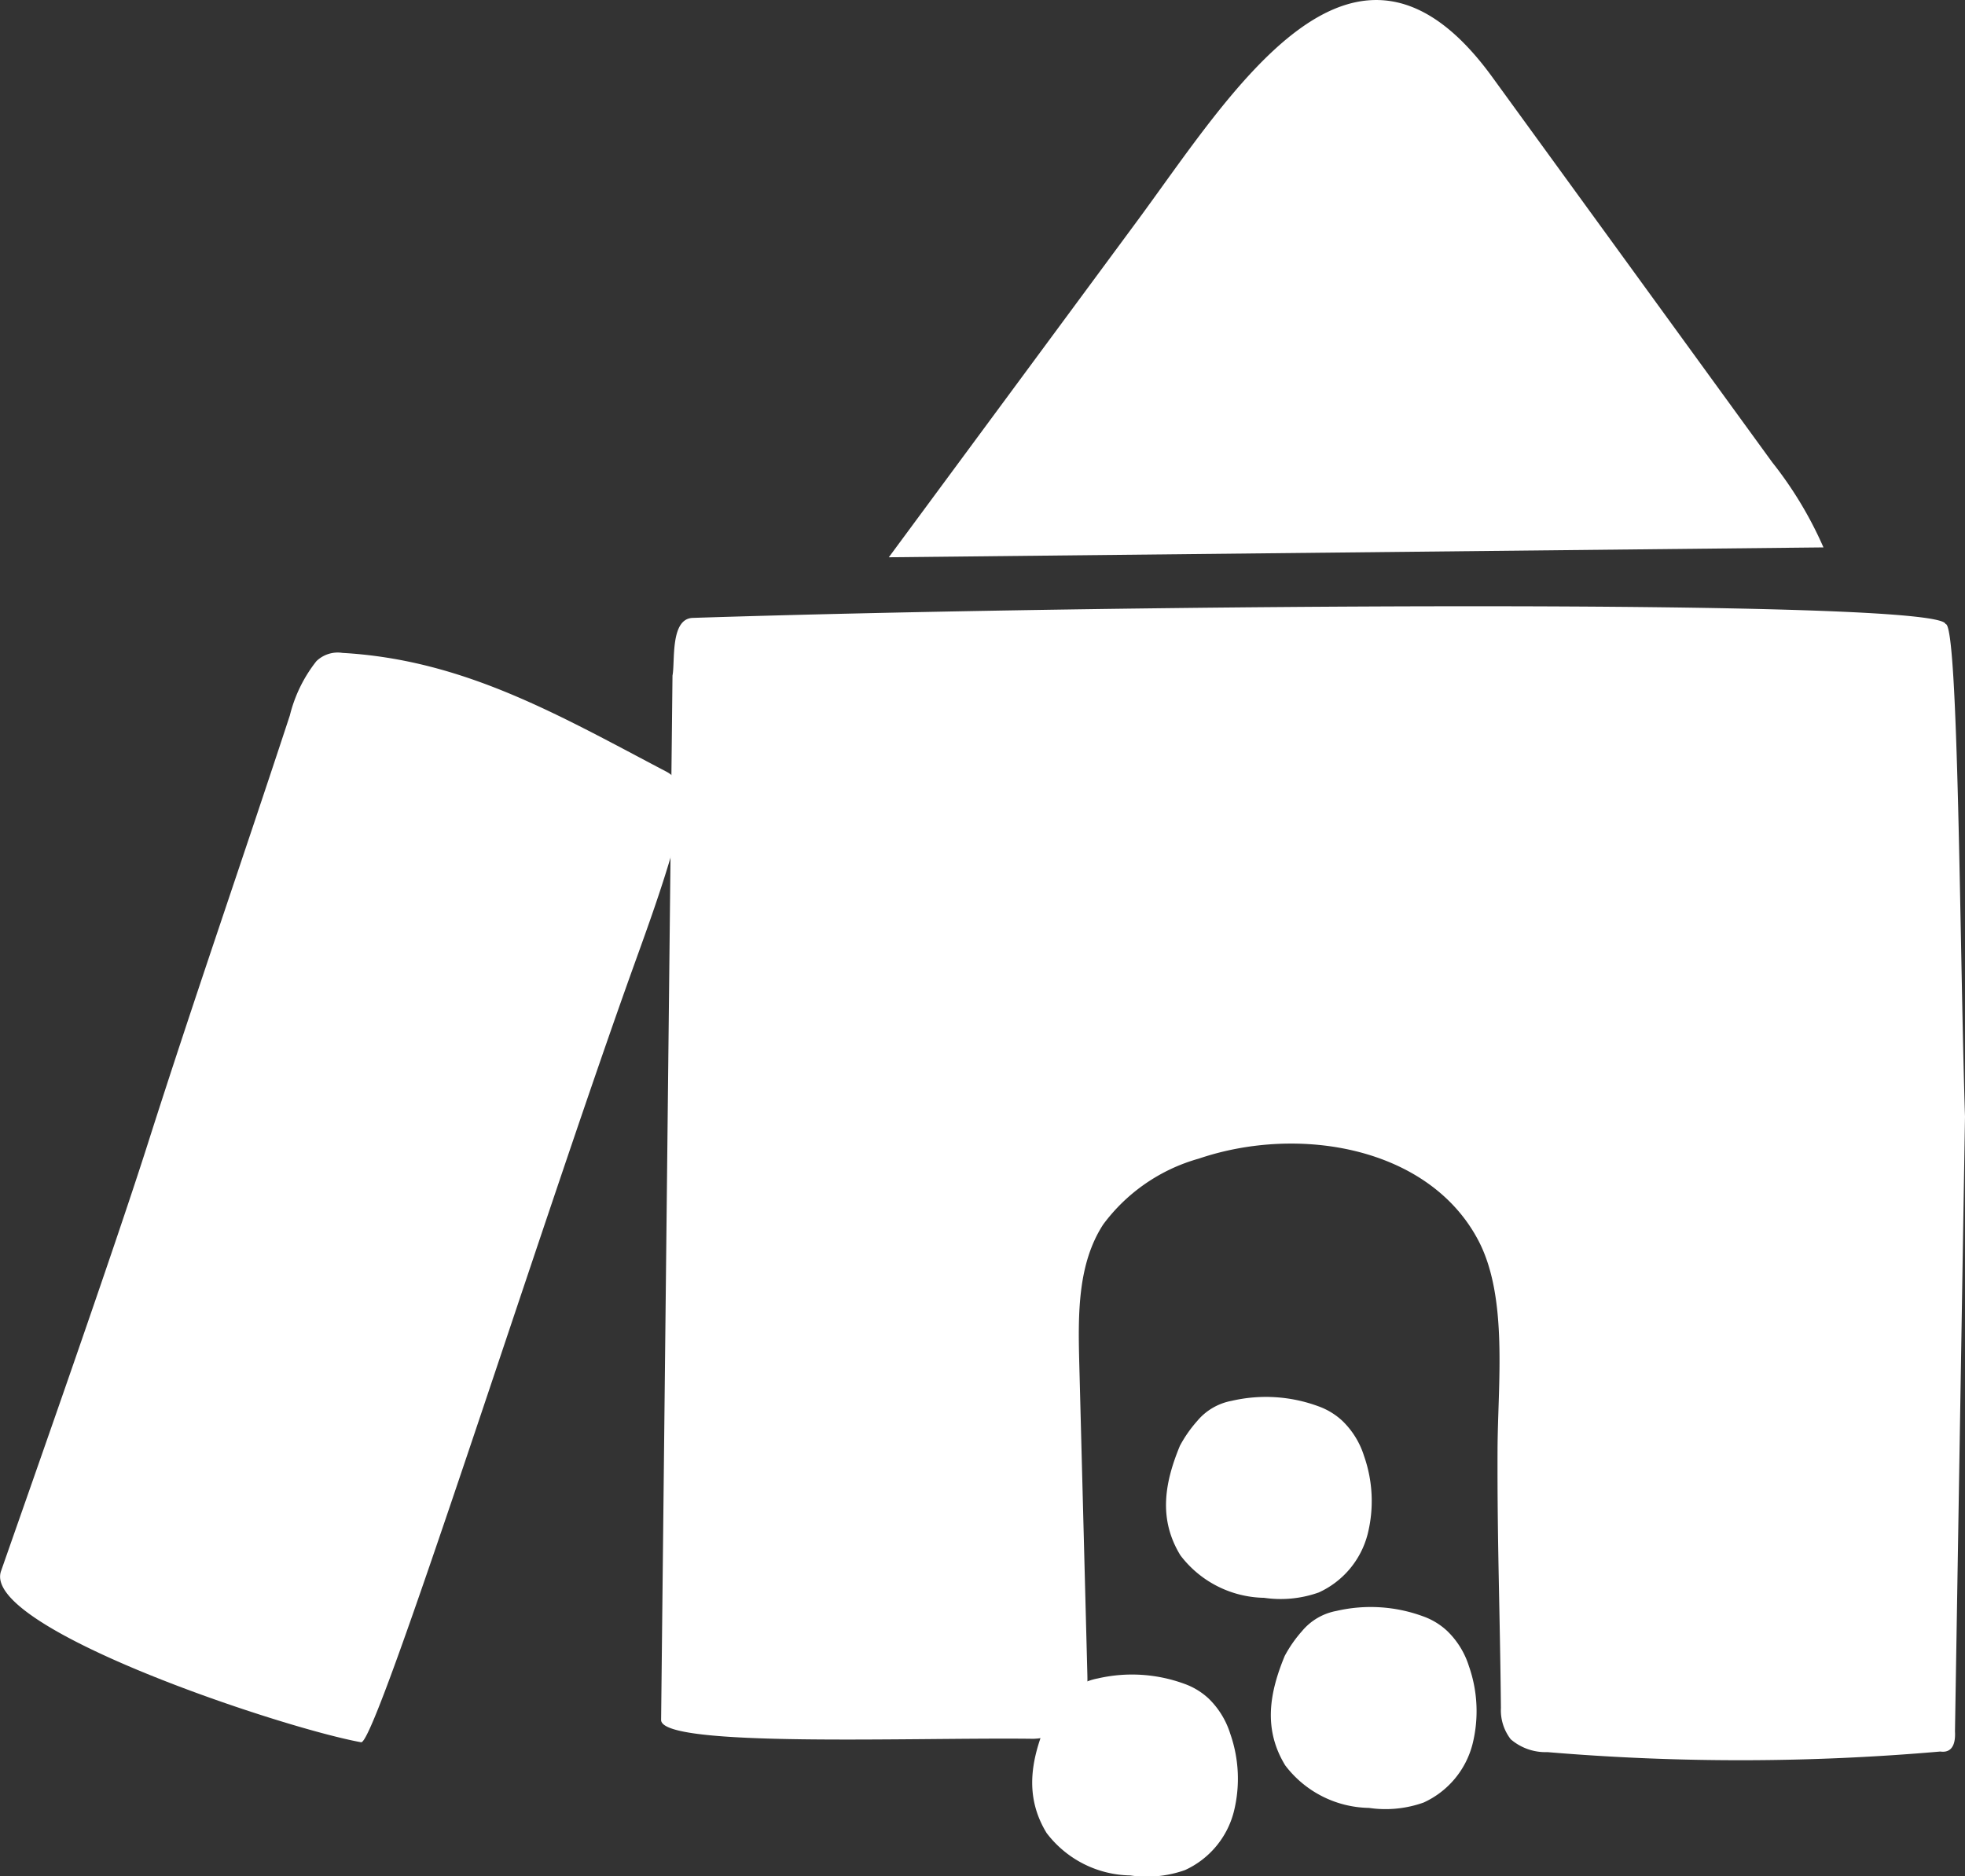
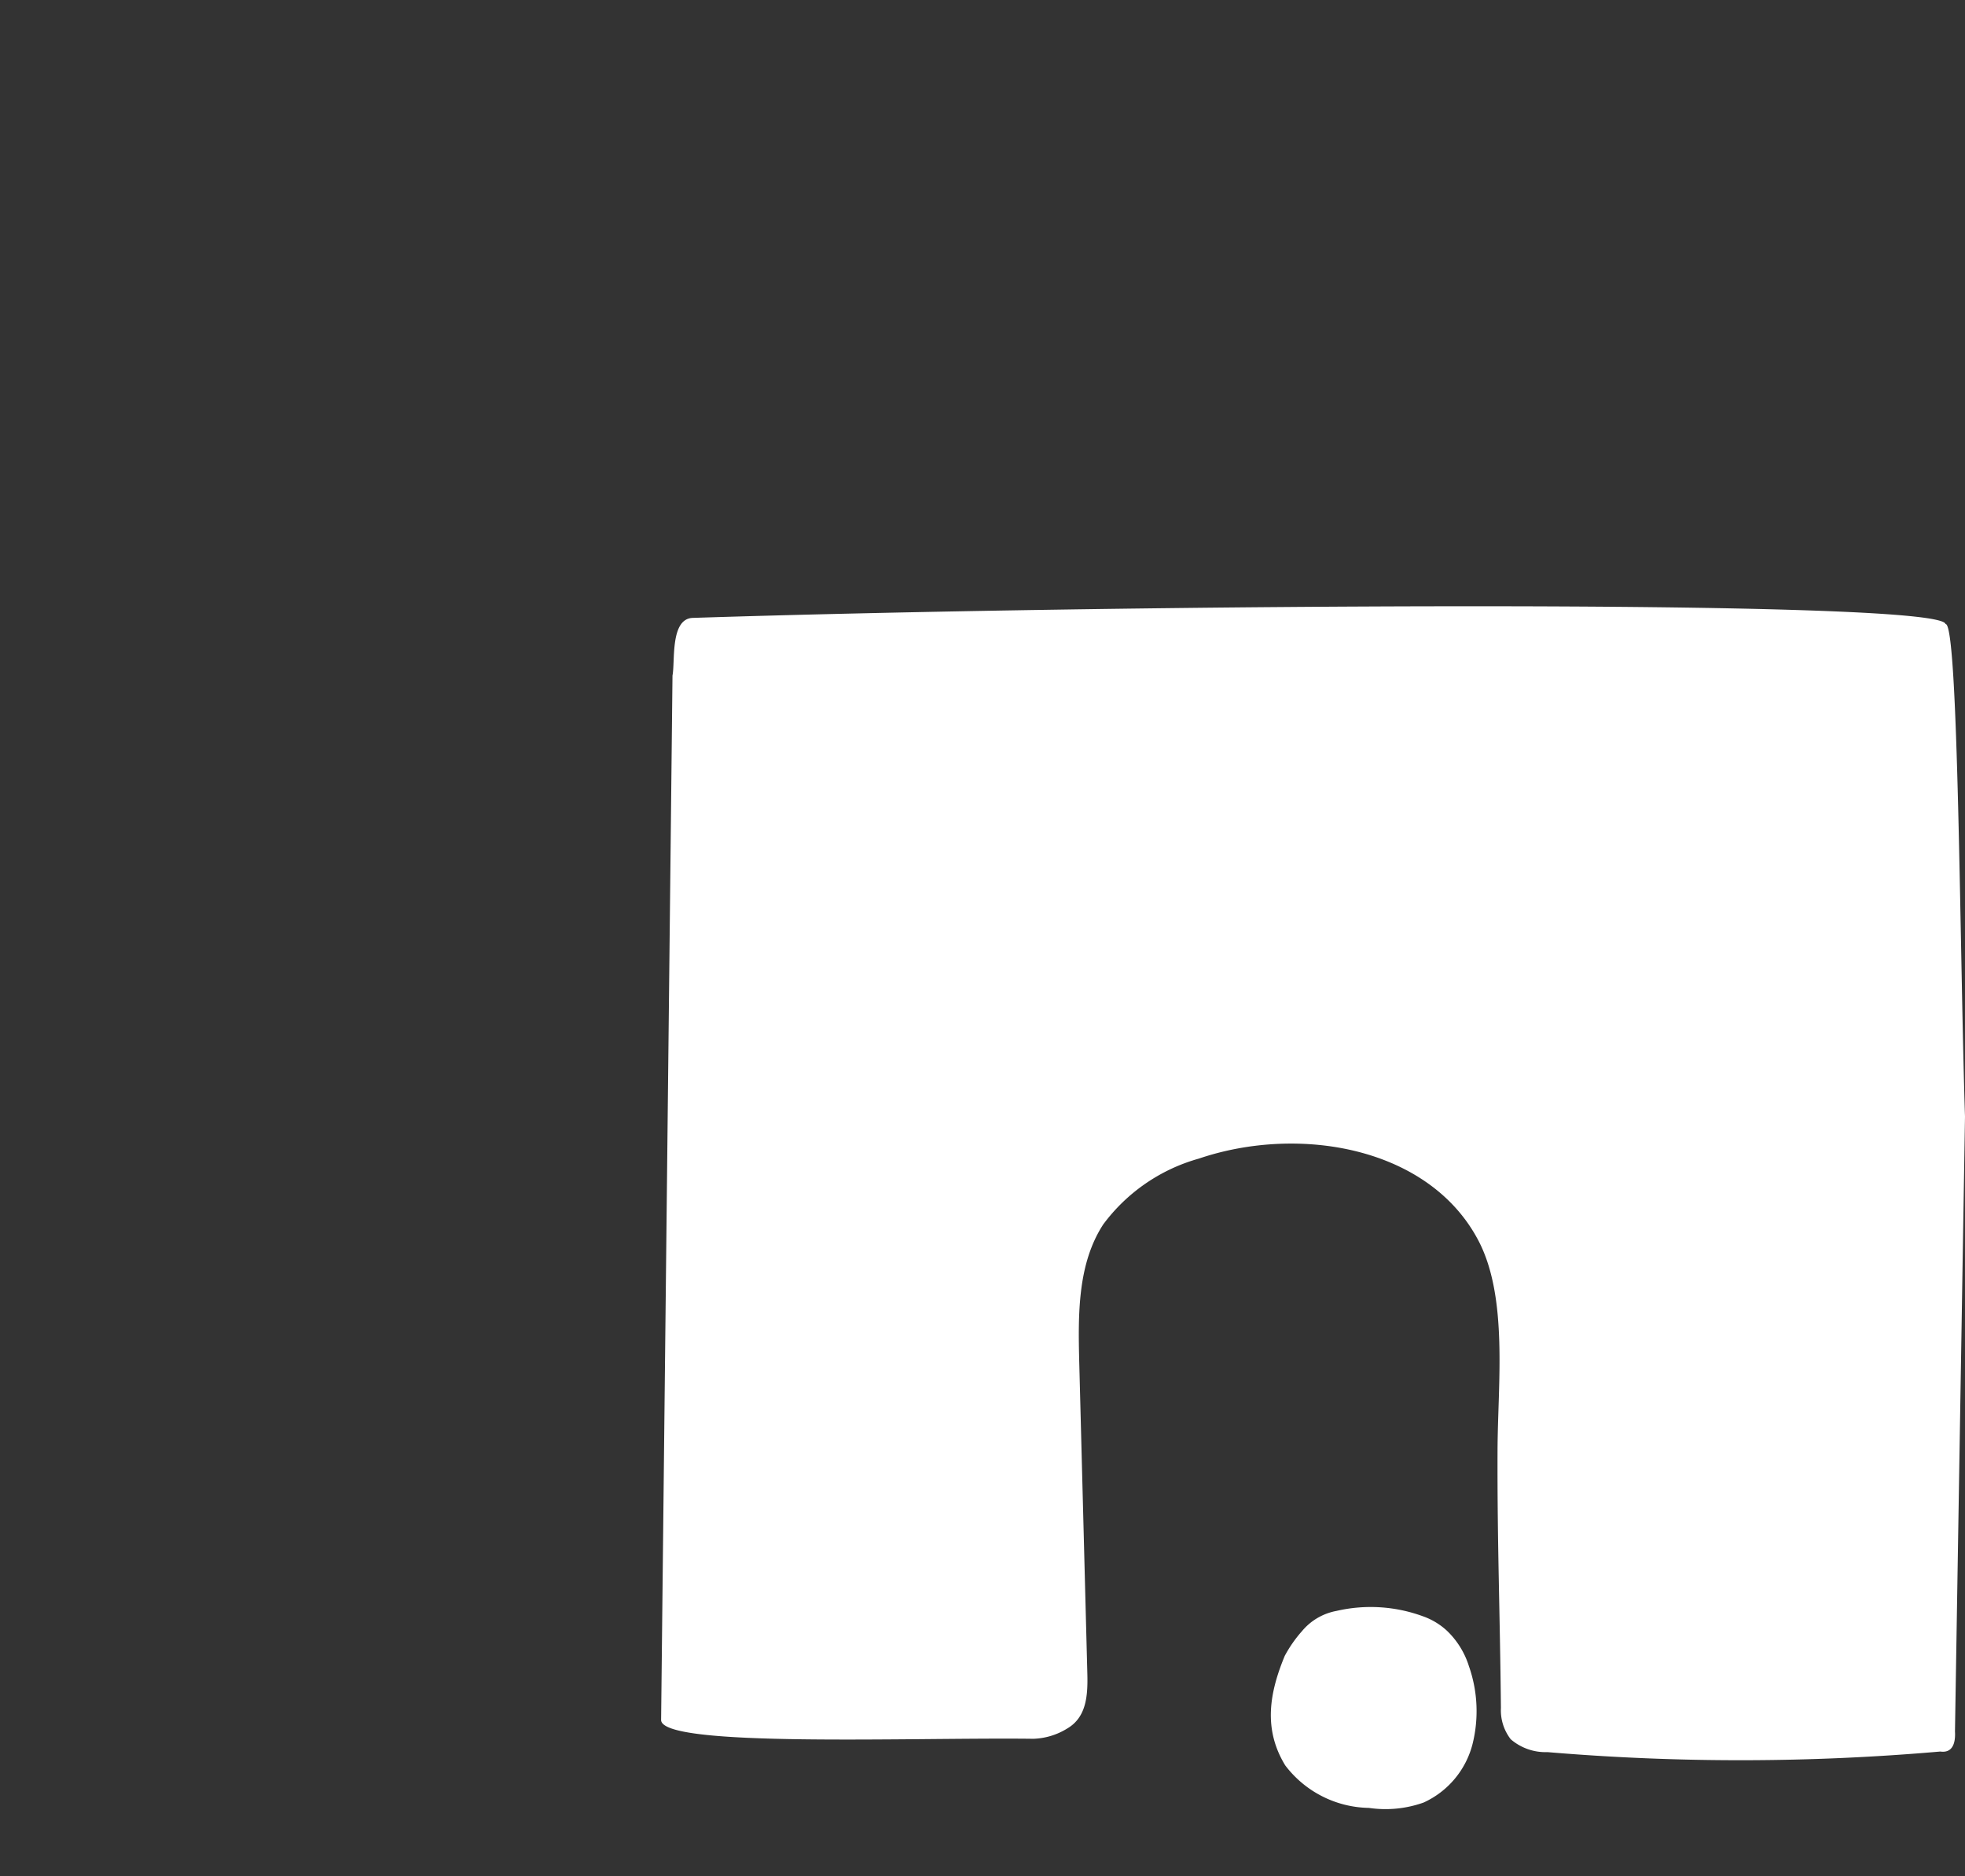
<svg xmlns="http://www.w3.org/2000/svg" viewBox="0 0 93.894 89.663" height="89.663" width="93.894">
  <rect x="0" y="0" width="93.894" height="89.663" fill="#333333" stroke="none" />
  <g transform="translate(0 0)" data-name="Group 1245" id="Group_1245">
    <g data-name="Group 1244" id="Group_1244">
-       <path fill="#fff" transform="translate(-759.75 -351.459)" d="M773.6,385.647a6.812,6.812,0,0,1,1.269-2.593,1.467,1.467,0,0,1,1.245-.394c5.838.33,10.372,2.995,15.5,5.687a1.283,1.283,0,0,1,.64.833,6.132,6.132,0,0,1-.343,2.845c-.529,1.847-1.185,3.669-1.84,5.484-4.455,12.368-12.338,37.339-13.065,37.209-3.847-.7-18.152-5.477-17.207-8.179,1.543-4.41,5.37-15.265,7.006-20.4C768.988,399.286,771.354,392.488,773.6,385.647Z" data-name="Path 1649" id="Path_1649" />
      <path fill="#fff" transform="translate(-749.247 -352.198)" d="M841.961,435.9a110.026,110.026,0,0,1-18.772.028,2.547,2.547,0,0,1-1.754-.614,2.262,2.262,0,0,1-.469-1.5c-.045-4.595-.178-7.872-.162-12.295.01-3.17.517-7.306-.914-10.037-2.349-4.478-8.573-5.543-13.36-3.916a8.557,8.557,0,0,0-4.569,3.147c-1.221,1.88-1.2,4.277-1.146,6.518l.389,14.967c.027,1.05-.052,2.067-.959,2.6a3.268,3.268,0,0,1-1.619.493c-5.724-.075-17.789.439-17.789-.9l.544-49.912c.132-.659-.124-2.717.969-2.753,20.009-.646,59.585-.935,59.861.294.623-.078.676,15.611.93,23.534l-.479,29.381C842.682,435.276,842.663,436,841.961,435.9Z" data-name="Path 1650" id="Path_1650" />
      <g transform="translate(49.32 66.755)" data-name="Group 1243" id="Group_1243">
-         <path fill="#fff" transform="translate(-790.547 -406.391)" d="M797.607,408.727a6.154,6.154,0,0,1,.824-1.182,2.807,2.807,0,0,1,1.648-.966,7.246,7.246,0,0,1,4.13.255,3.324,3.324,0,0,1,1.159.7,3.993,3.993,0,0,1,1.038,1.682,6.5,6.5,0,0,1,.171,3.735,4.217,4.217,0,0,1-2.334,2.785,5.431,5.431,0,0,1-2.613.256,5.129,5.129,0,0,1-4-2.031C796.566,412.22,796.881,410.481,797.607,408.727Z" data-name="Path 1651" id="Path_1651" />
-         <path fill="#fff" transform="translate(-792.673 -401.98)" d="M793.338,417.583a6.207,6.207,0,0,1,.824-1.183,2.815,2.815,0,0,1,1.646-.966,7.277,7.277,0,0,1,4.132.255,3.345,3.345,0,0,1,1.159.7,4,4,0,0,1,1.038,1.684,6.5,6.5,0,0,1,.171,3.735,4.216,4.216,0,0,1-2.334,2.785,5.451,5.451,0,0,1-2.613.255,5.12,5.12,0,0,1-4-2.031C792.3,421.075,792.612,419.337,793.338,417.583Z" data-name="Path 1652" id="Path_1652" />
        <path fill="#fff" transform="translate(-788.882 -403.053)" d="M800.951,415.429a6.155,6.155,0,0,1,.824-1.182,2.8,2.8,0,0,1,1.646-.966,7.253,7.253,0,0,1,4.132.255,3.3,3.3,0,0,1,1.158.7,4,4,0,0,1,1.04,1.682,6.5,6.5,0,0,1,.171,3.735,4.222,4.222,0,0,1-2.336,2.785,5.426,5.426,0,0,1-2.611.256,5.127,5.127,0,0,1-4-2.031C799.91,418.922,800.225,417.183,800.951,415.429Z" data-name="Path 1653" id="Path_1653" />
      </g>
-       <path fill="#fff" transform="translate(-745.63 -361.829)" d="M799.92,372.454,788.1,388.46l44.661-.472a18.424,18.424,0,0,0-2.452-4.072l-13.37-18.4C810.345,356.437,804.522,366.223,799.92,372.454Z" data-name="Path 1654" id="Path_1654" />
    </g>
  </g>
</svg>